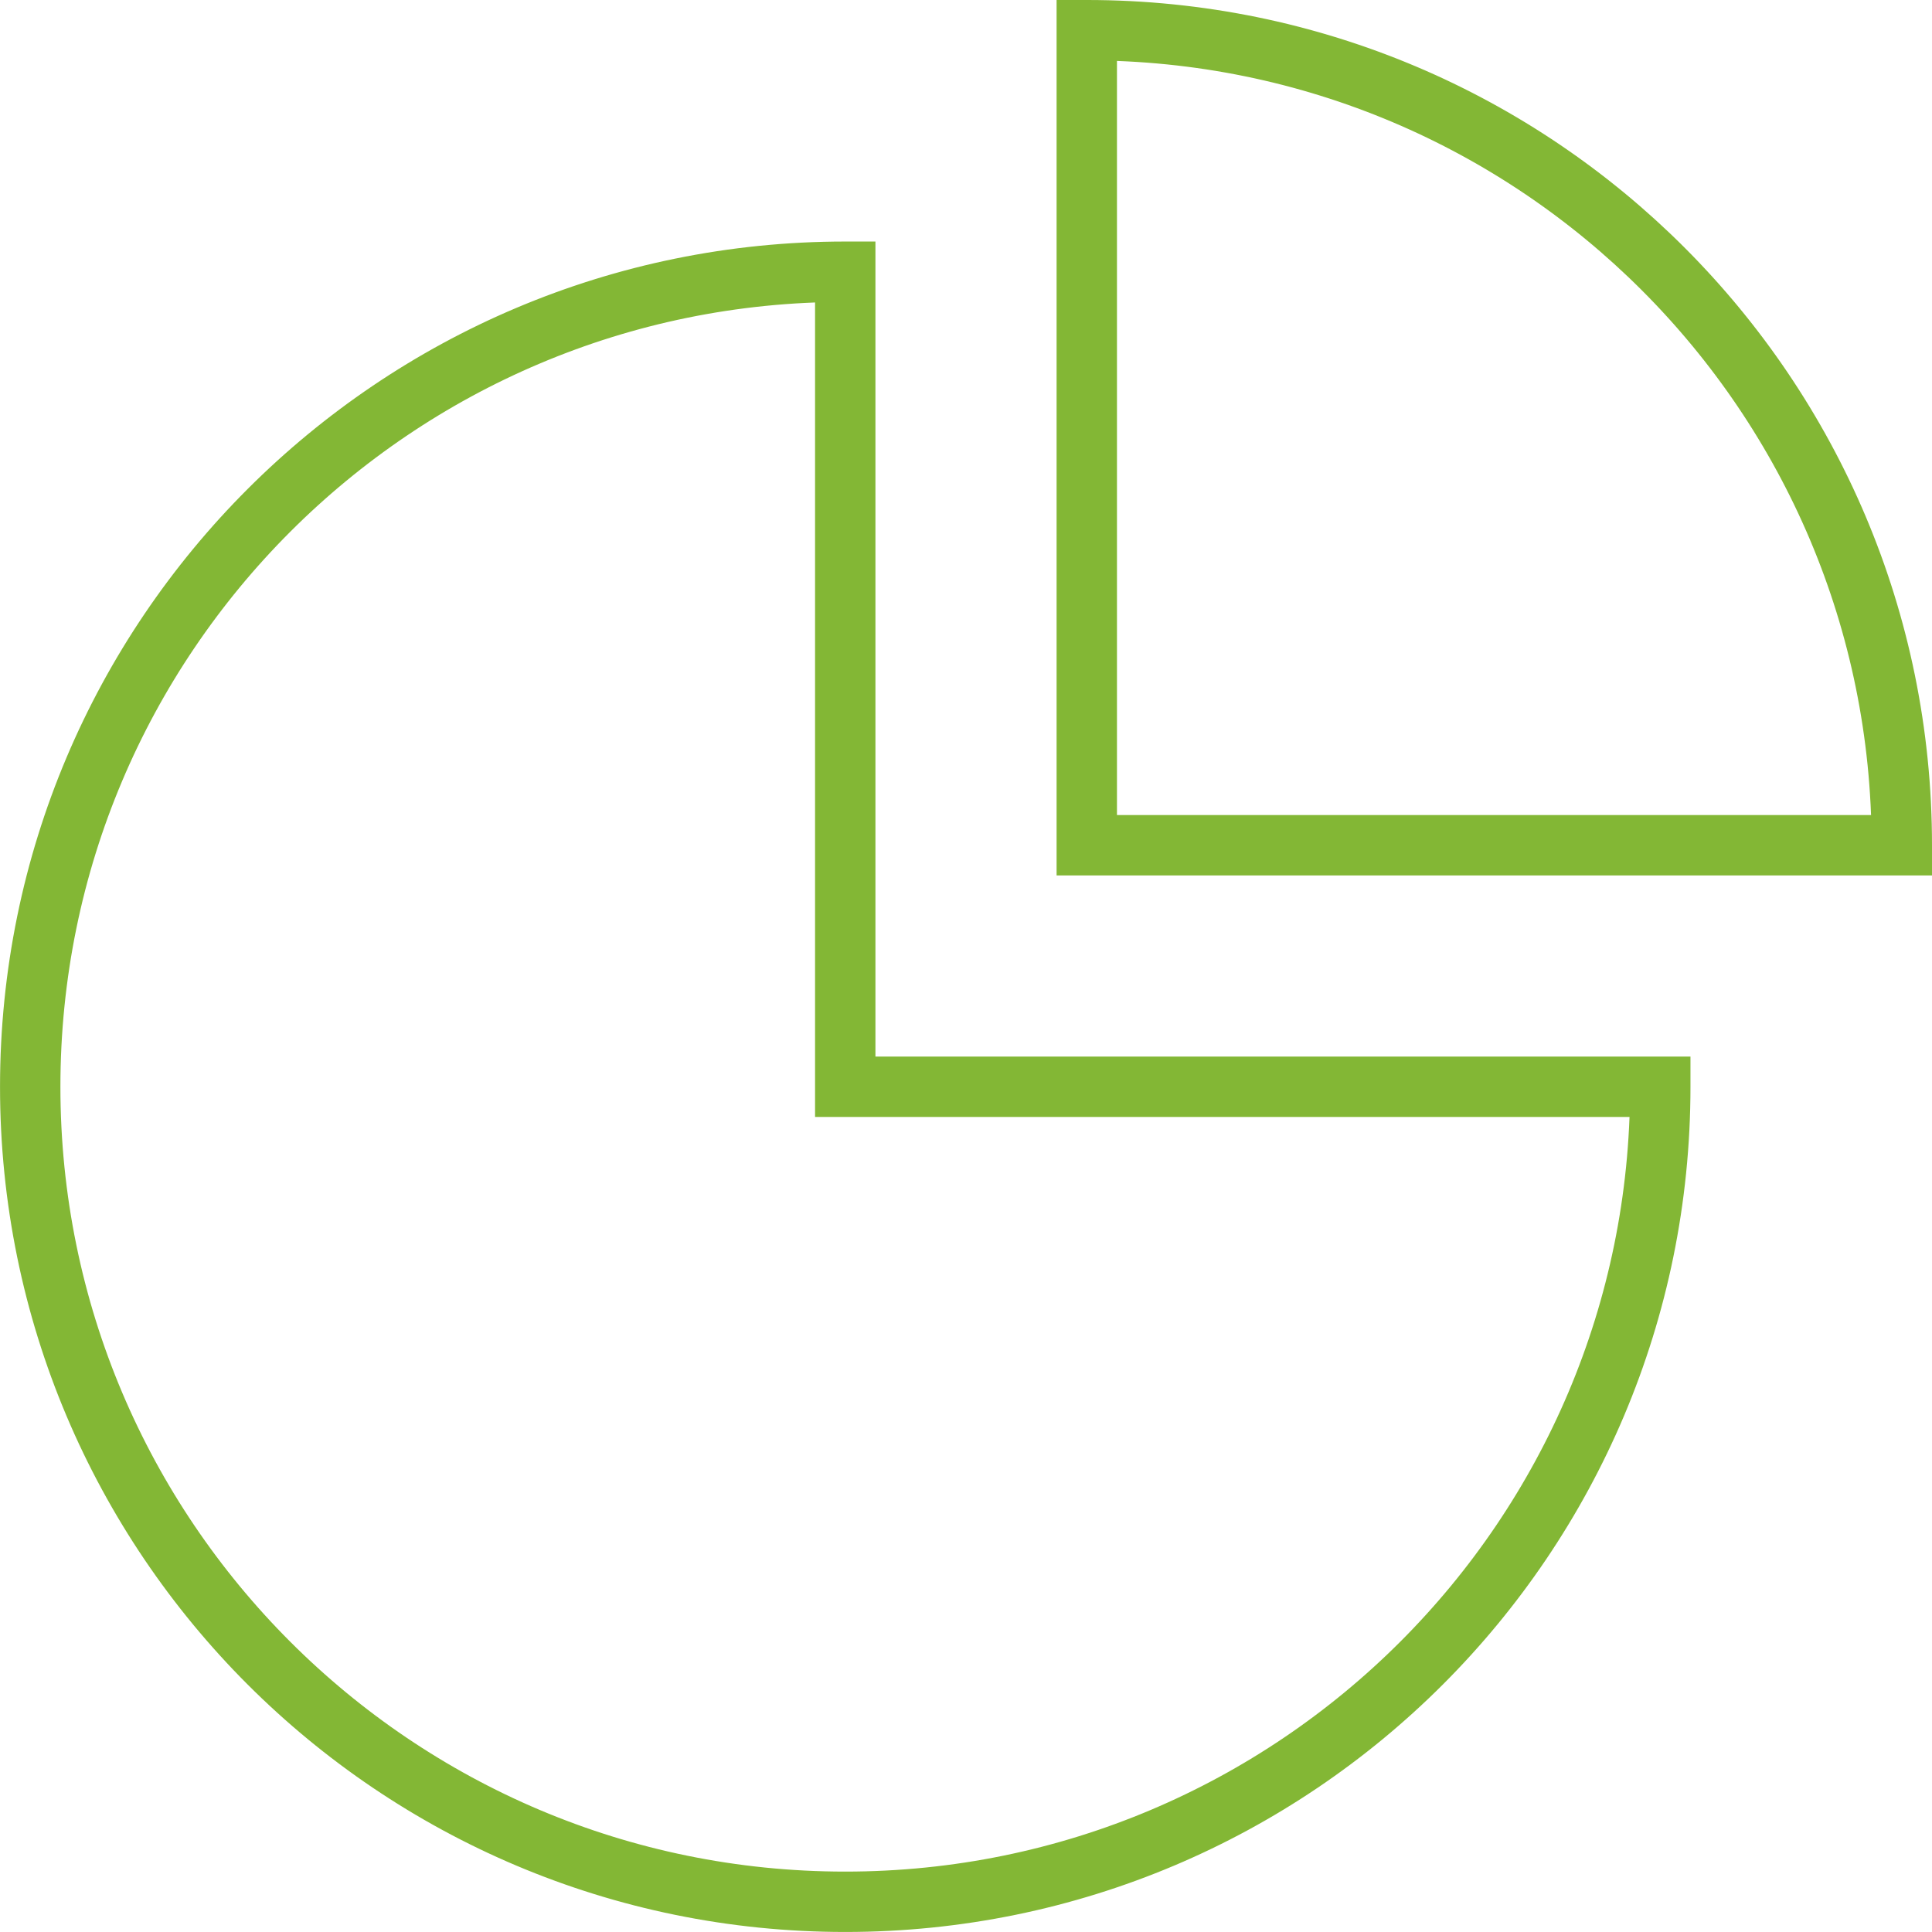
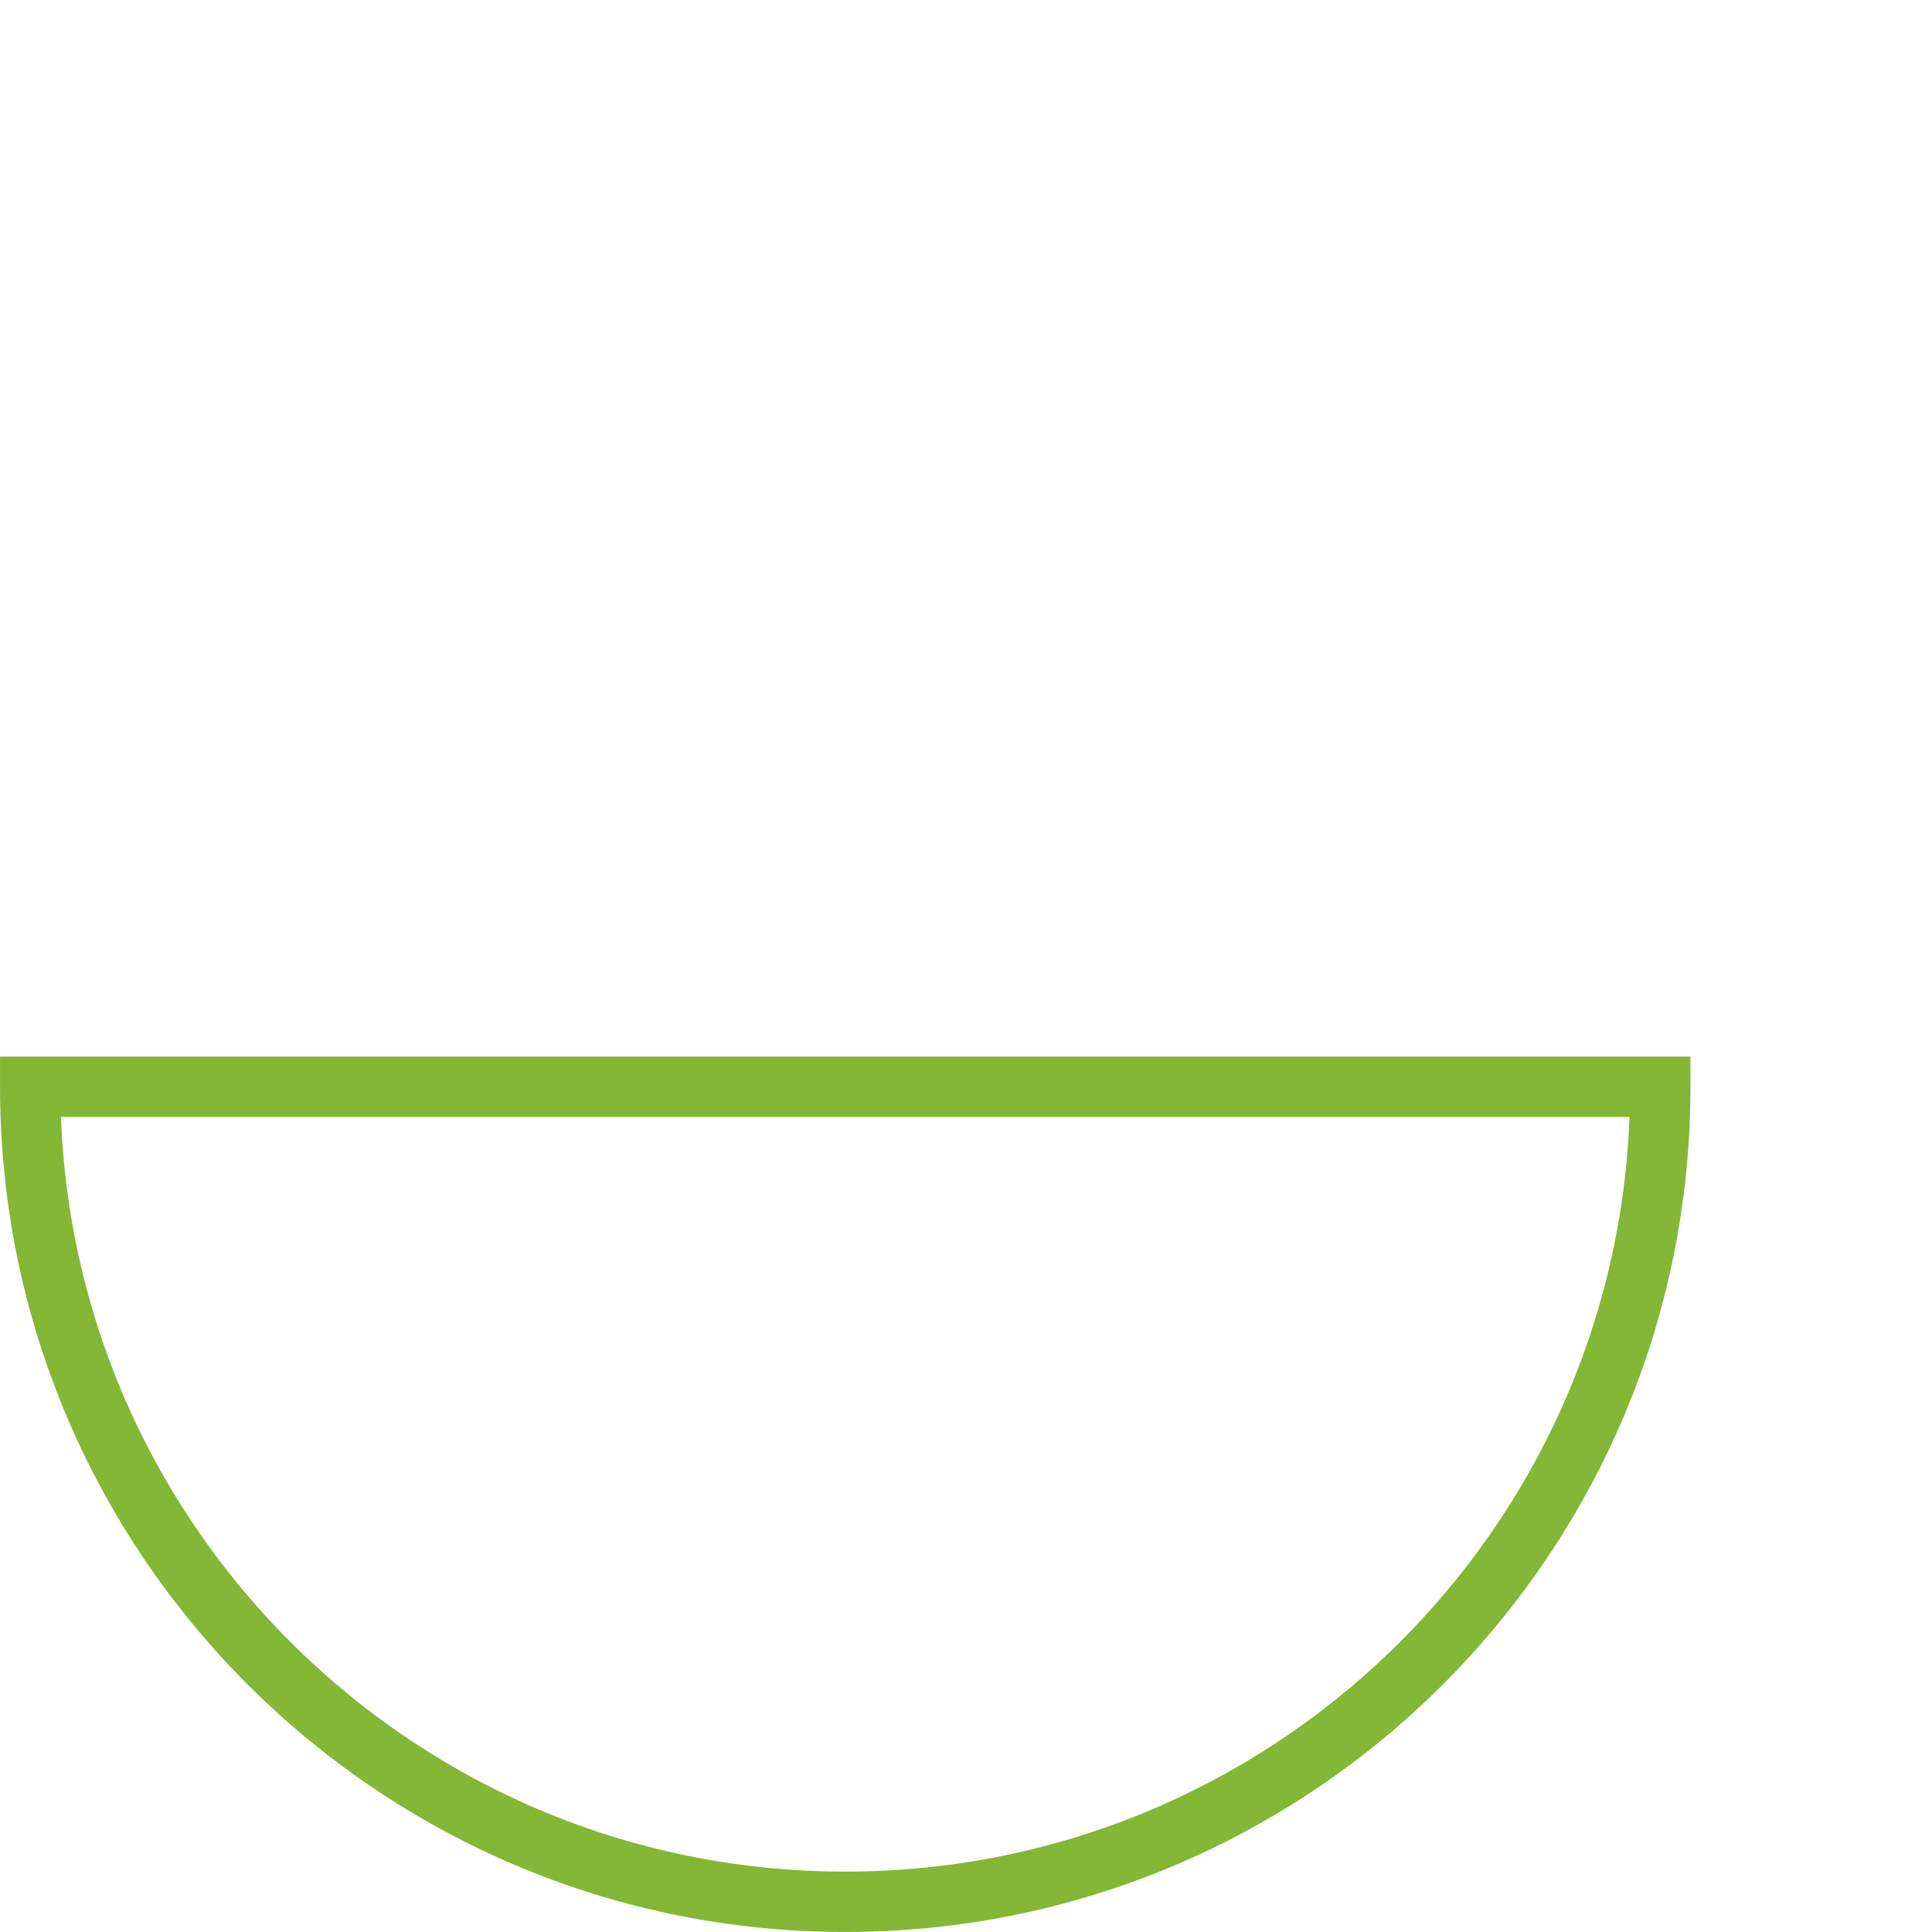
<svg xmlns="http://www.w3.org/2000/svg" version="1.0" id="svg-5351" x="0px" y="0px" width="64" height="64" viewBox="0 0 64 64" xml:space="preserve">
-   <path fill="none" stroke="#83b735" stroke-width="2px" stroke-miterlimit="10" d="M54.999,36.001C55,50.913,42.912,63,28,62.999 C13.087,63,1,50.912,1.001,36C1,21.088,13.088,9,28,9.001V36L54.999,36.001z" style="stroke-dasharray: 182, 184; stroke-dashoffset: 0;" />
-   <path fill="none" stroke="#83b735" stroke-width="2px" stroke-miterlimit="10" d="M63,28C63.001,13.087,50.914,0.998,36.001,1v27H63z" style="stroke-dasharray: 97, 99; stroke-dashoffset: 0;" />
+   <path fill="none" stroke="#83b735" stroke-width="2px" stroke-miterlimit="10" d="M54.999,36.001C55,50.913,42.912,63,28,62.999 C13.087,63,1,50.912,1.001,36V36L54.999,36.001z" style="stroke-dasharray: 182, 184; stroke-dashoffset: 0;" />
</svg>